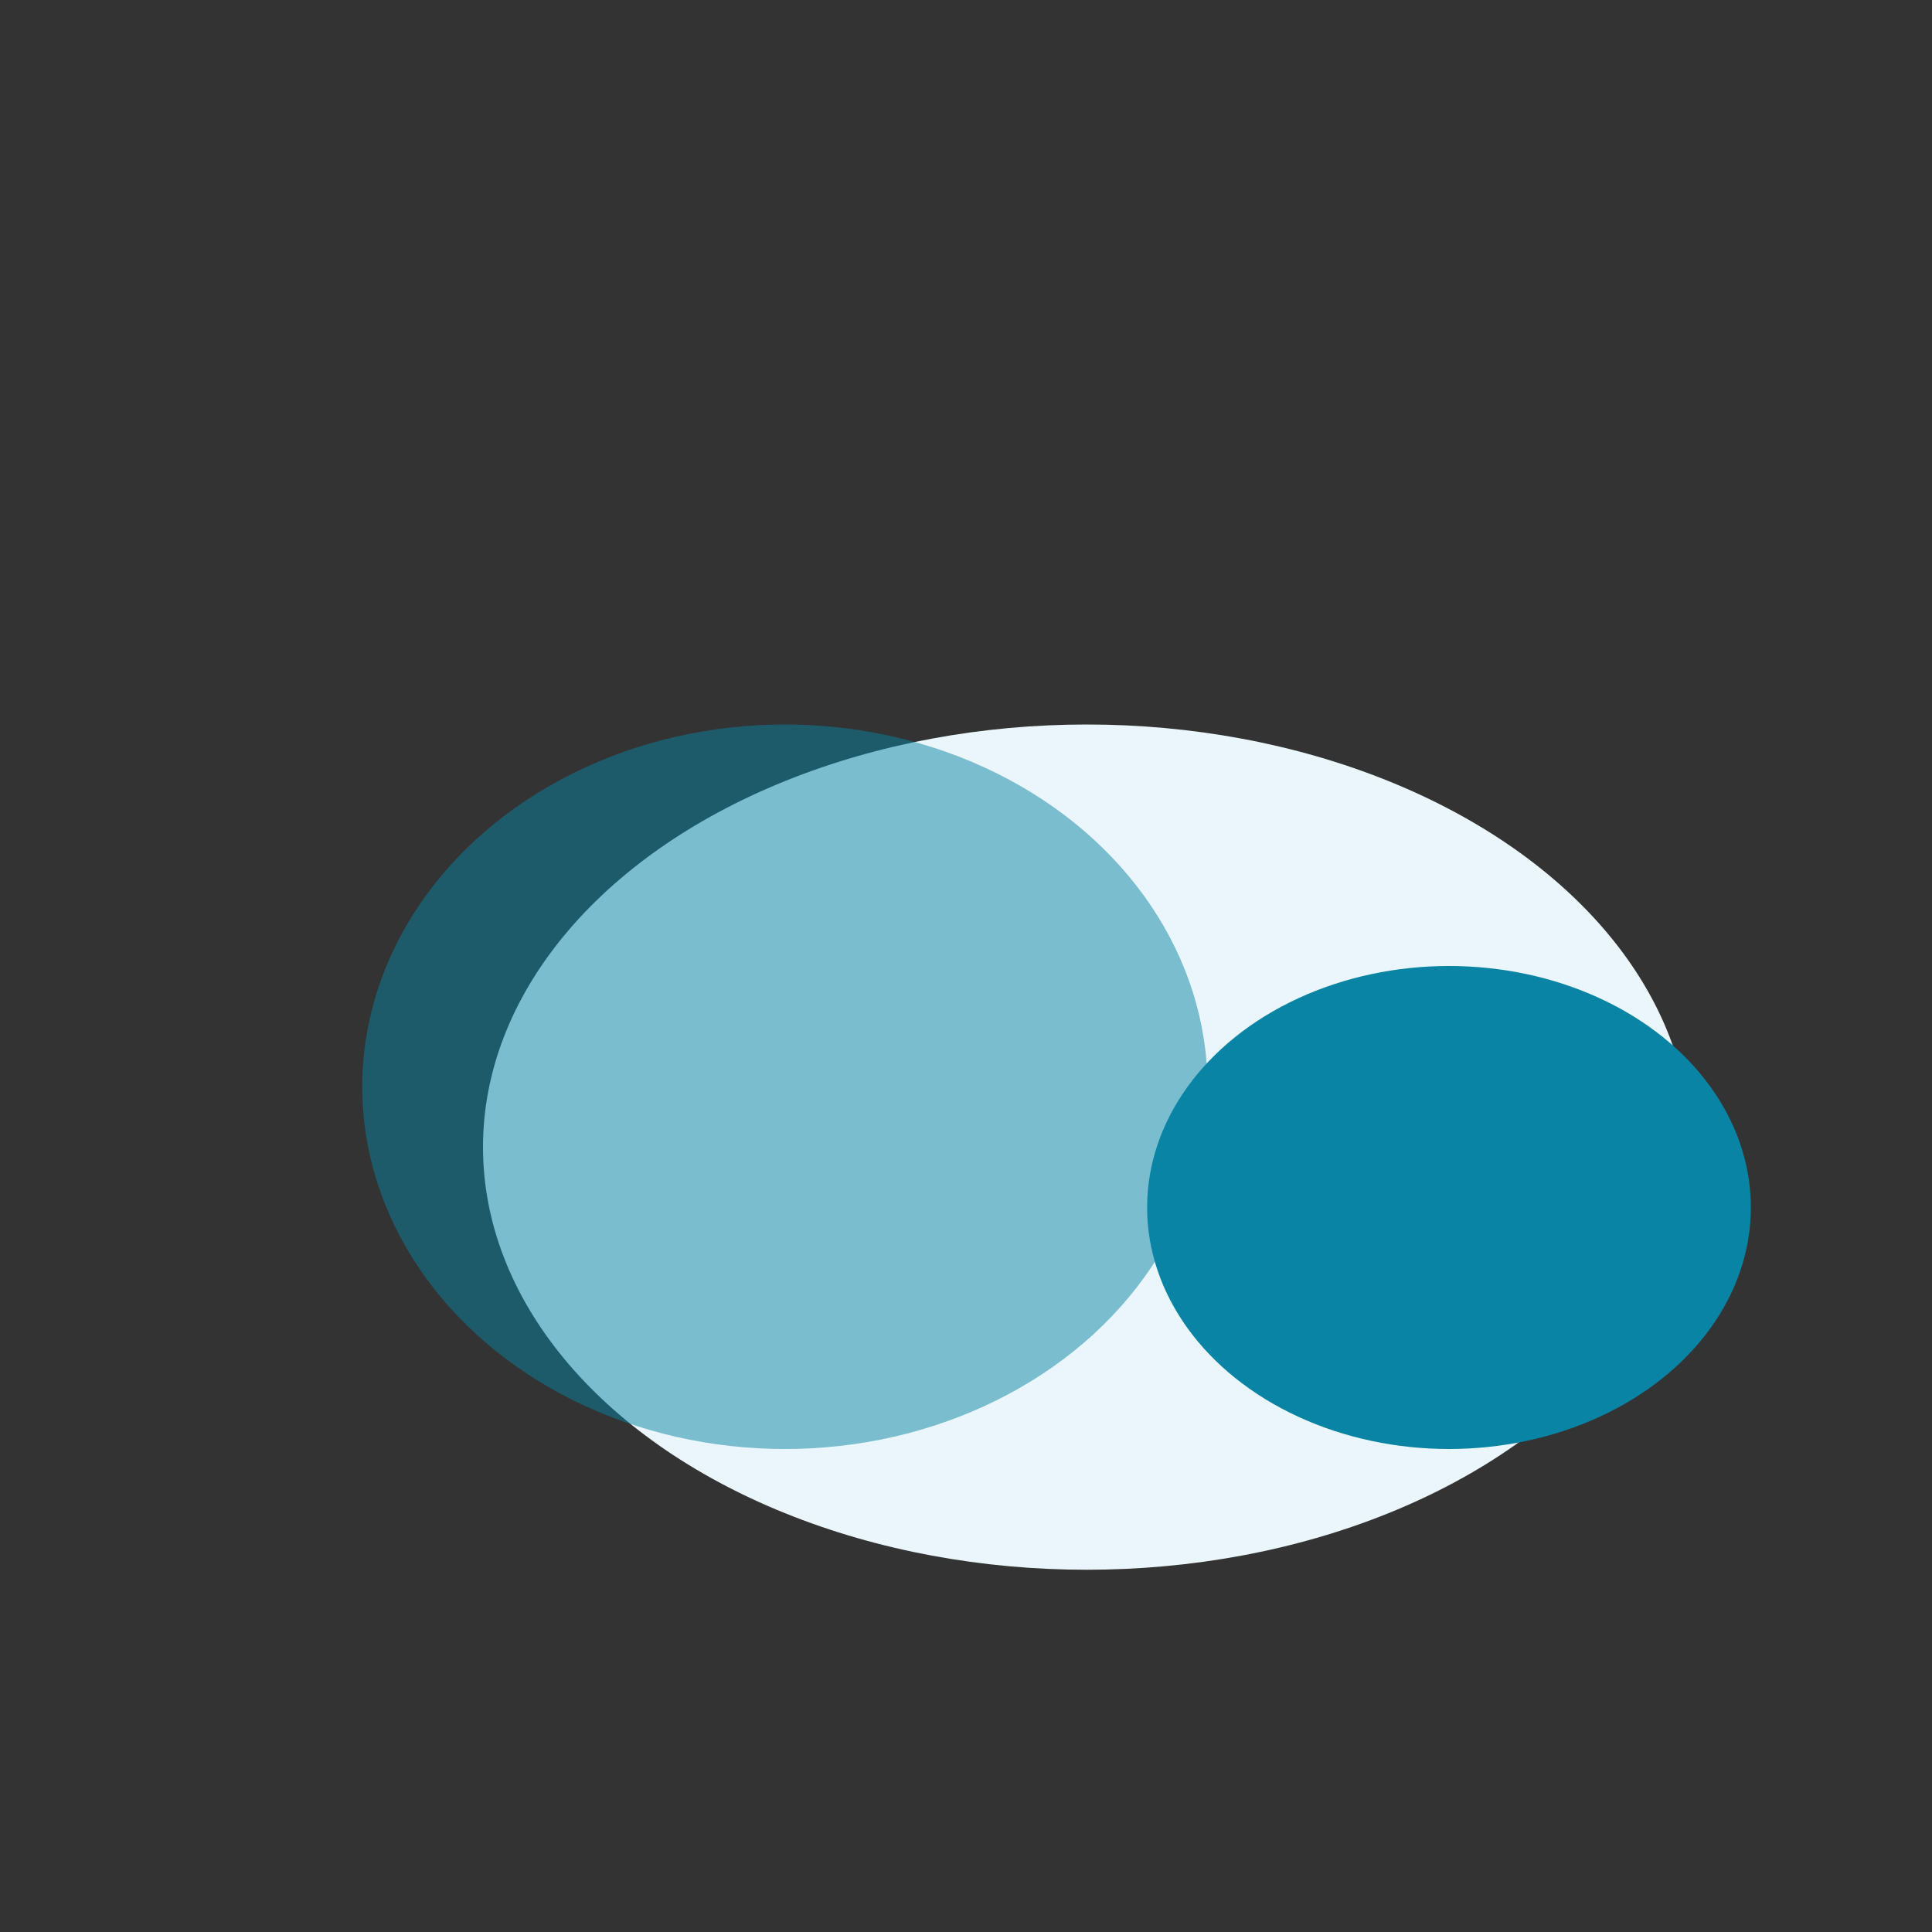
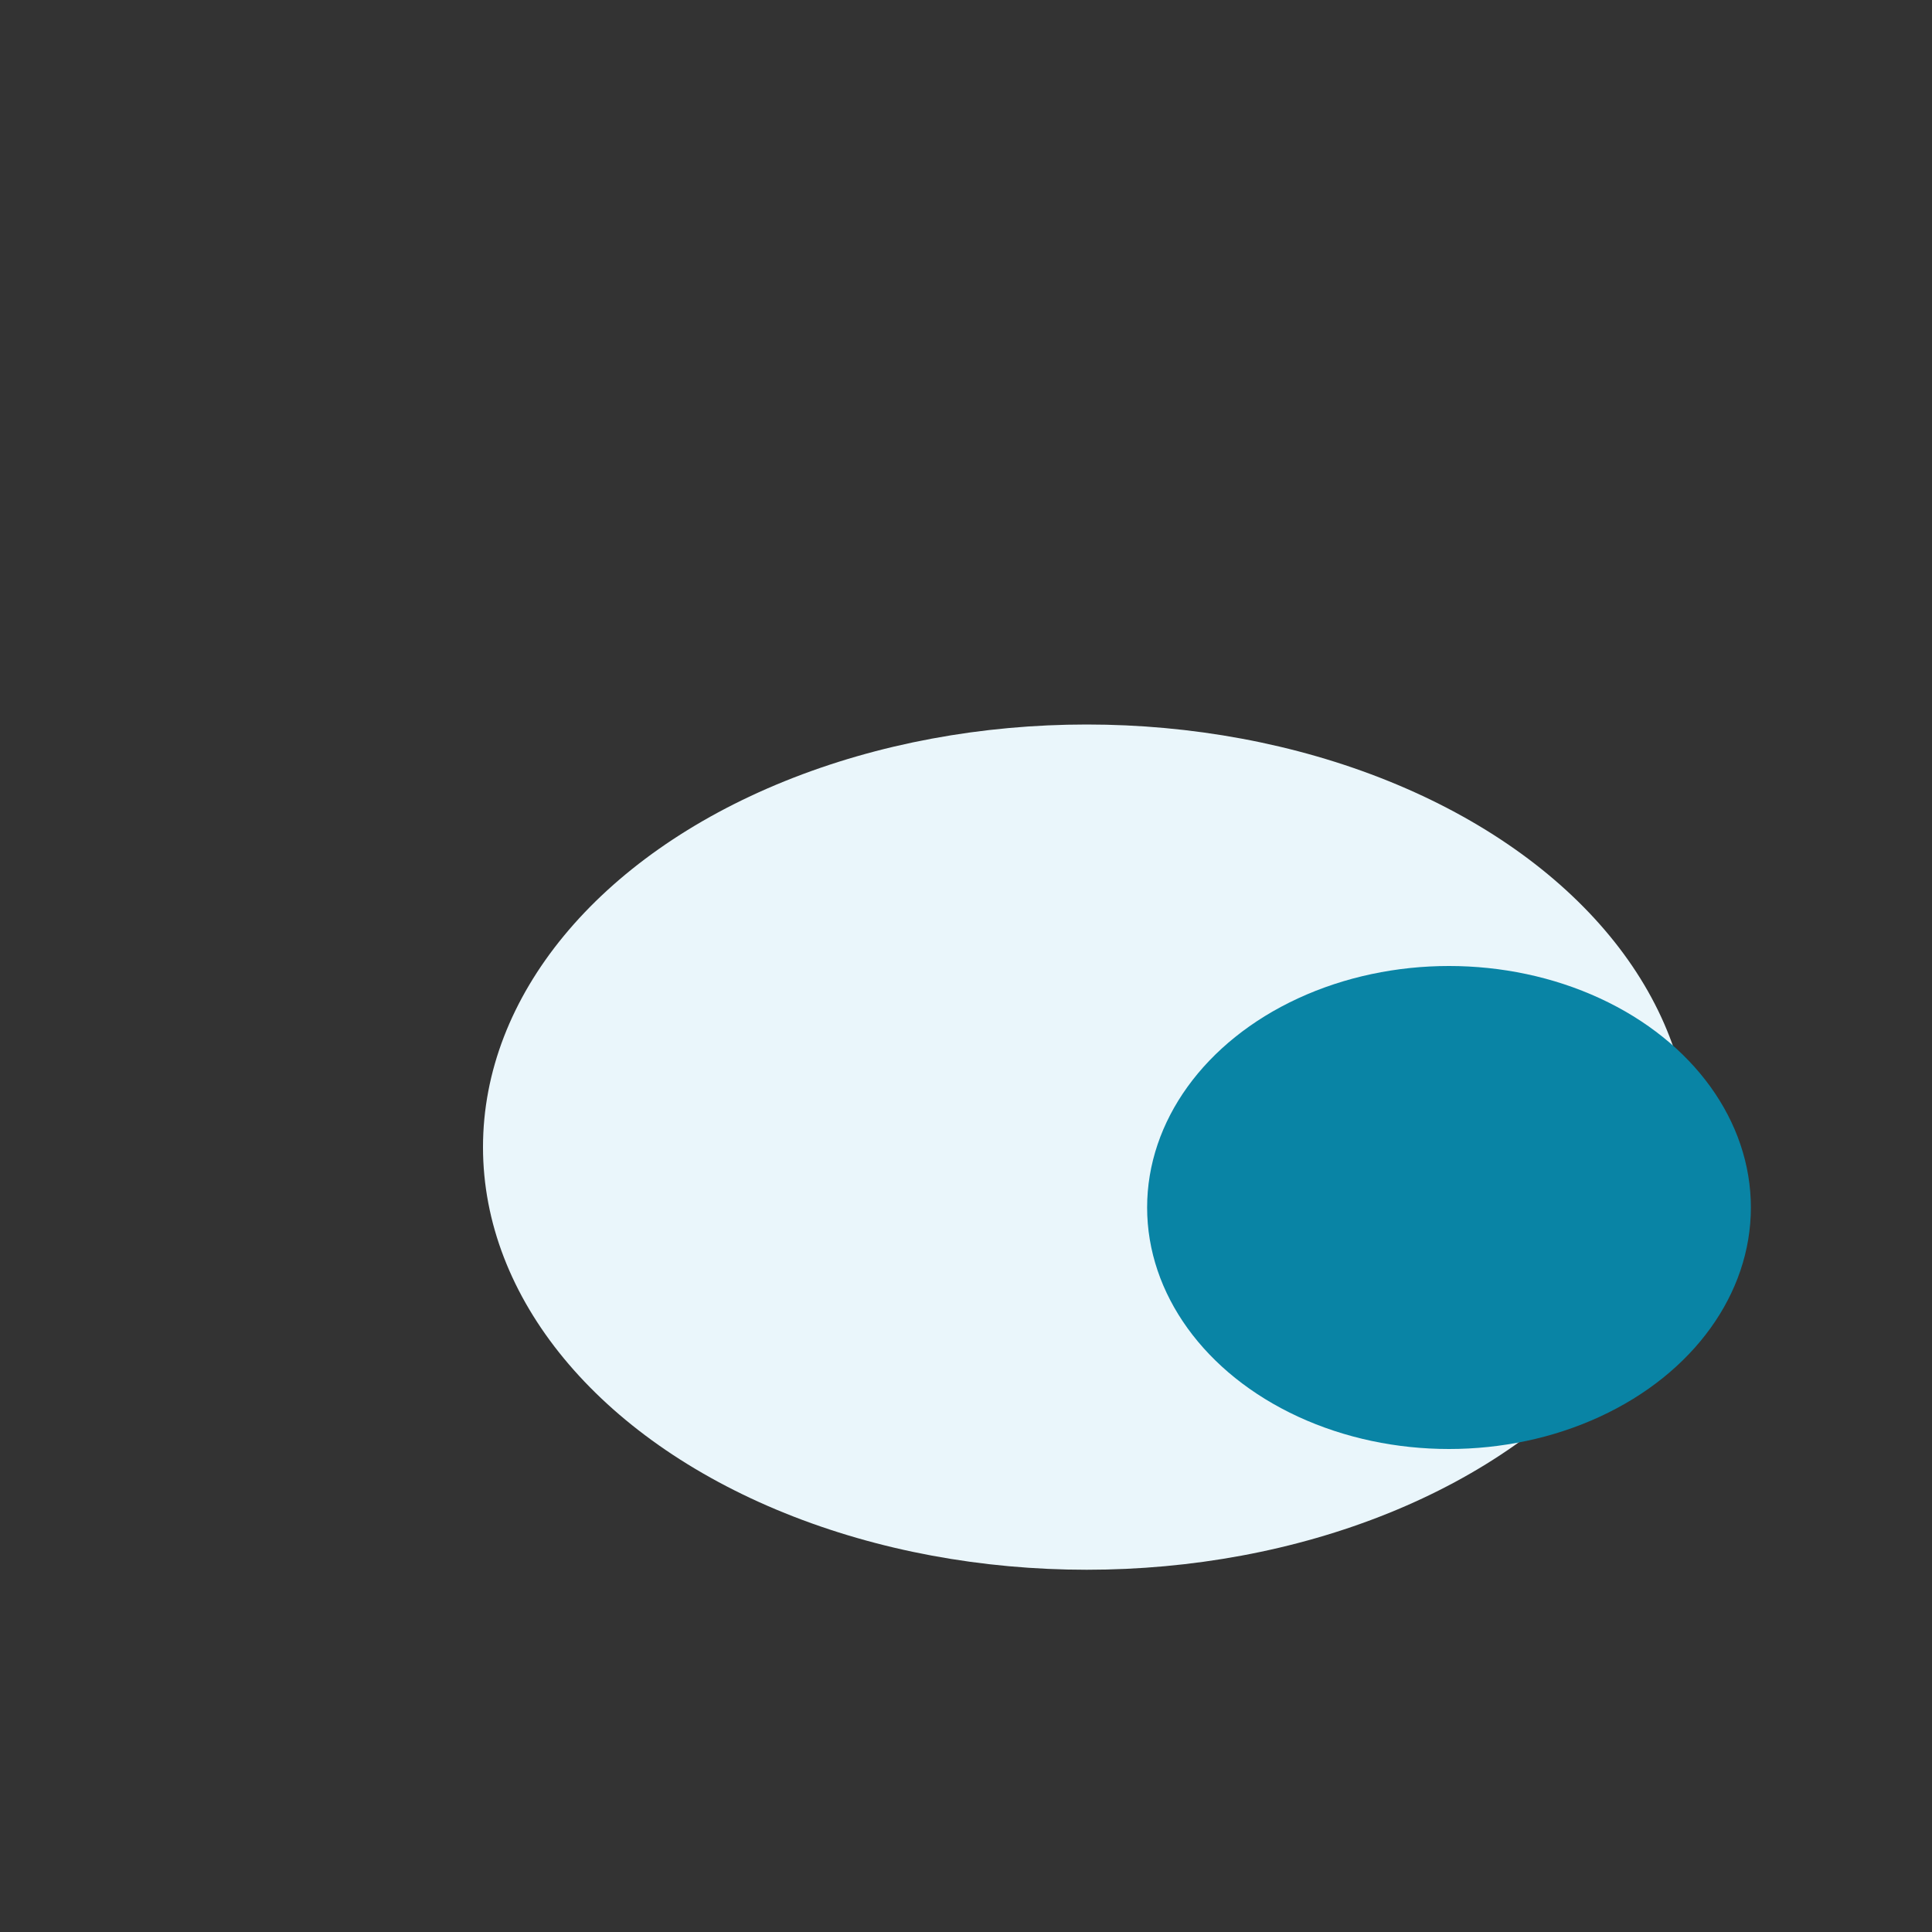
<svg xmlns="http://www.w3.org/2000/svg" width="32" height="32" viewBox="0 0 32 32">
  <rect x="0" y="0" width="32" height="32" fill="#333333" stroke="none" />
  <ellipse cx="18" cy="19" rx="10" ry="7" fill="#EAF6FB" />
-   <ellipse cx="13" cy="18" rx="7" ry="6" fill="#0984A5" opacity=".5" />
  <ellipse cx="24" cy="20" rx="5" ry="4" fill="#0984A5" />
</svg>